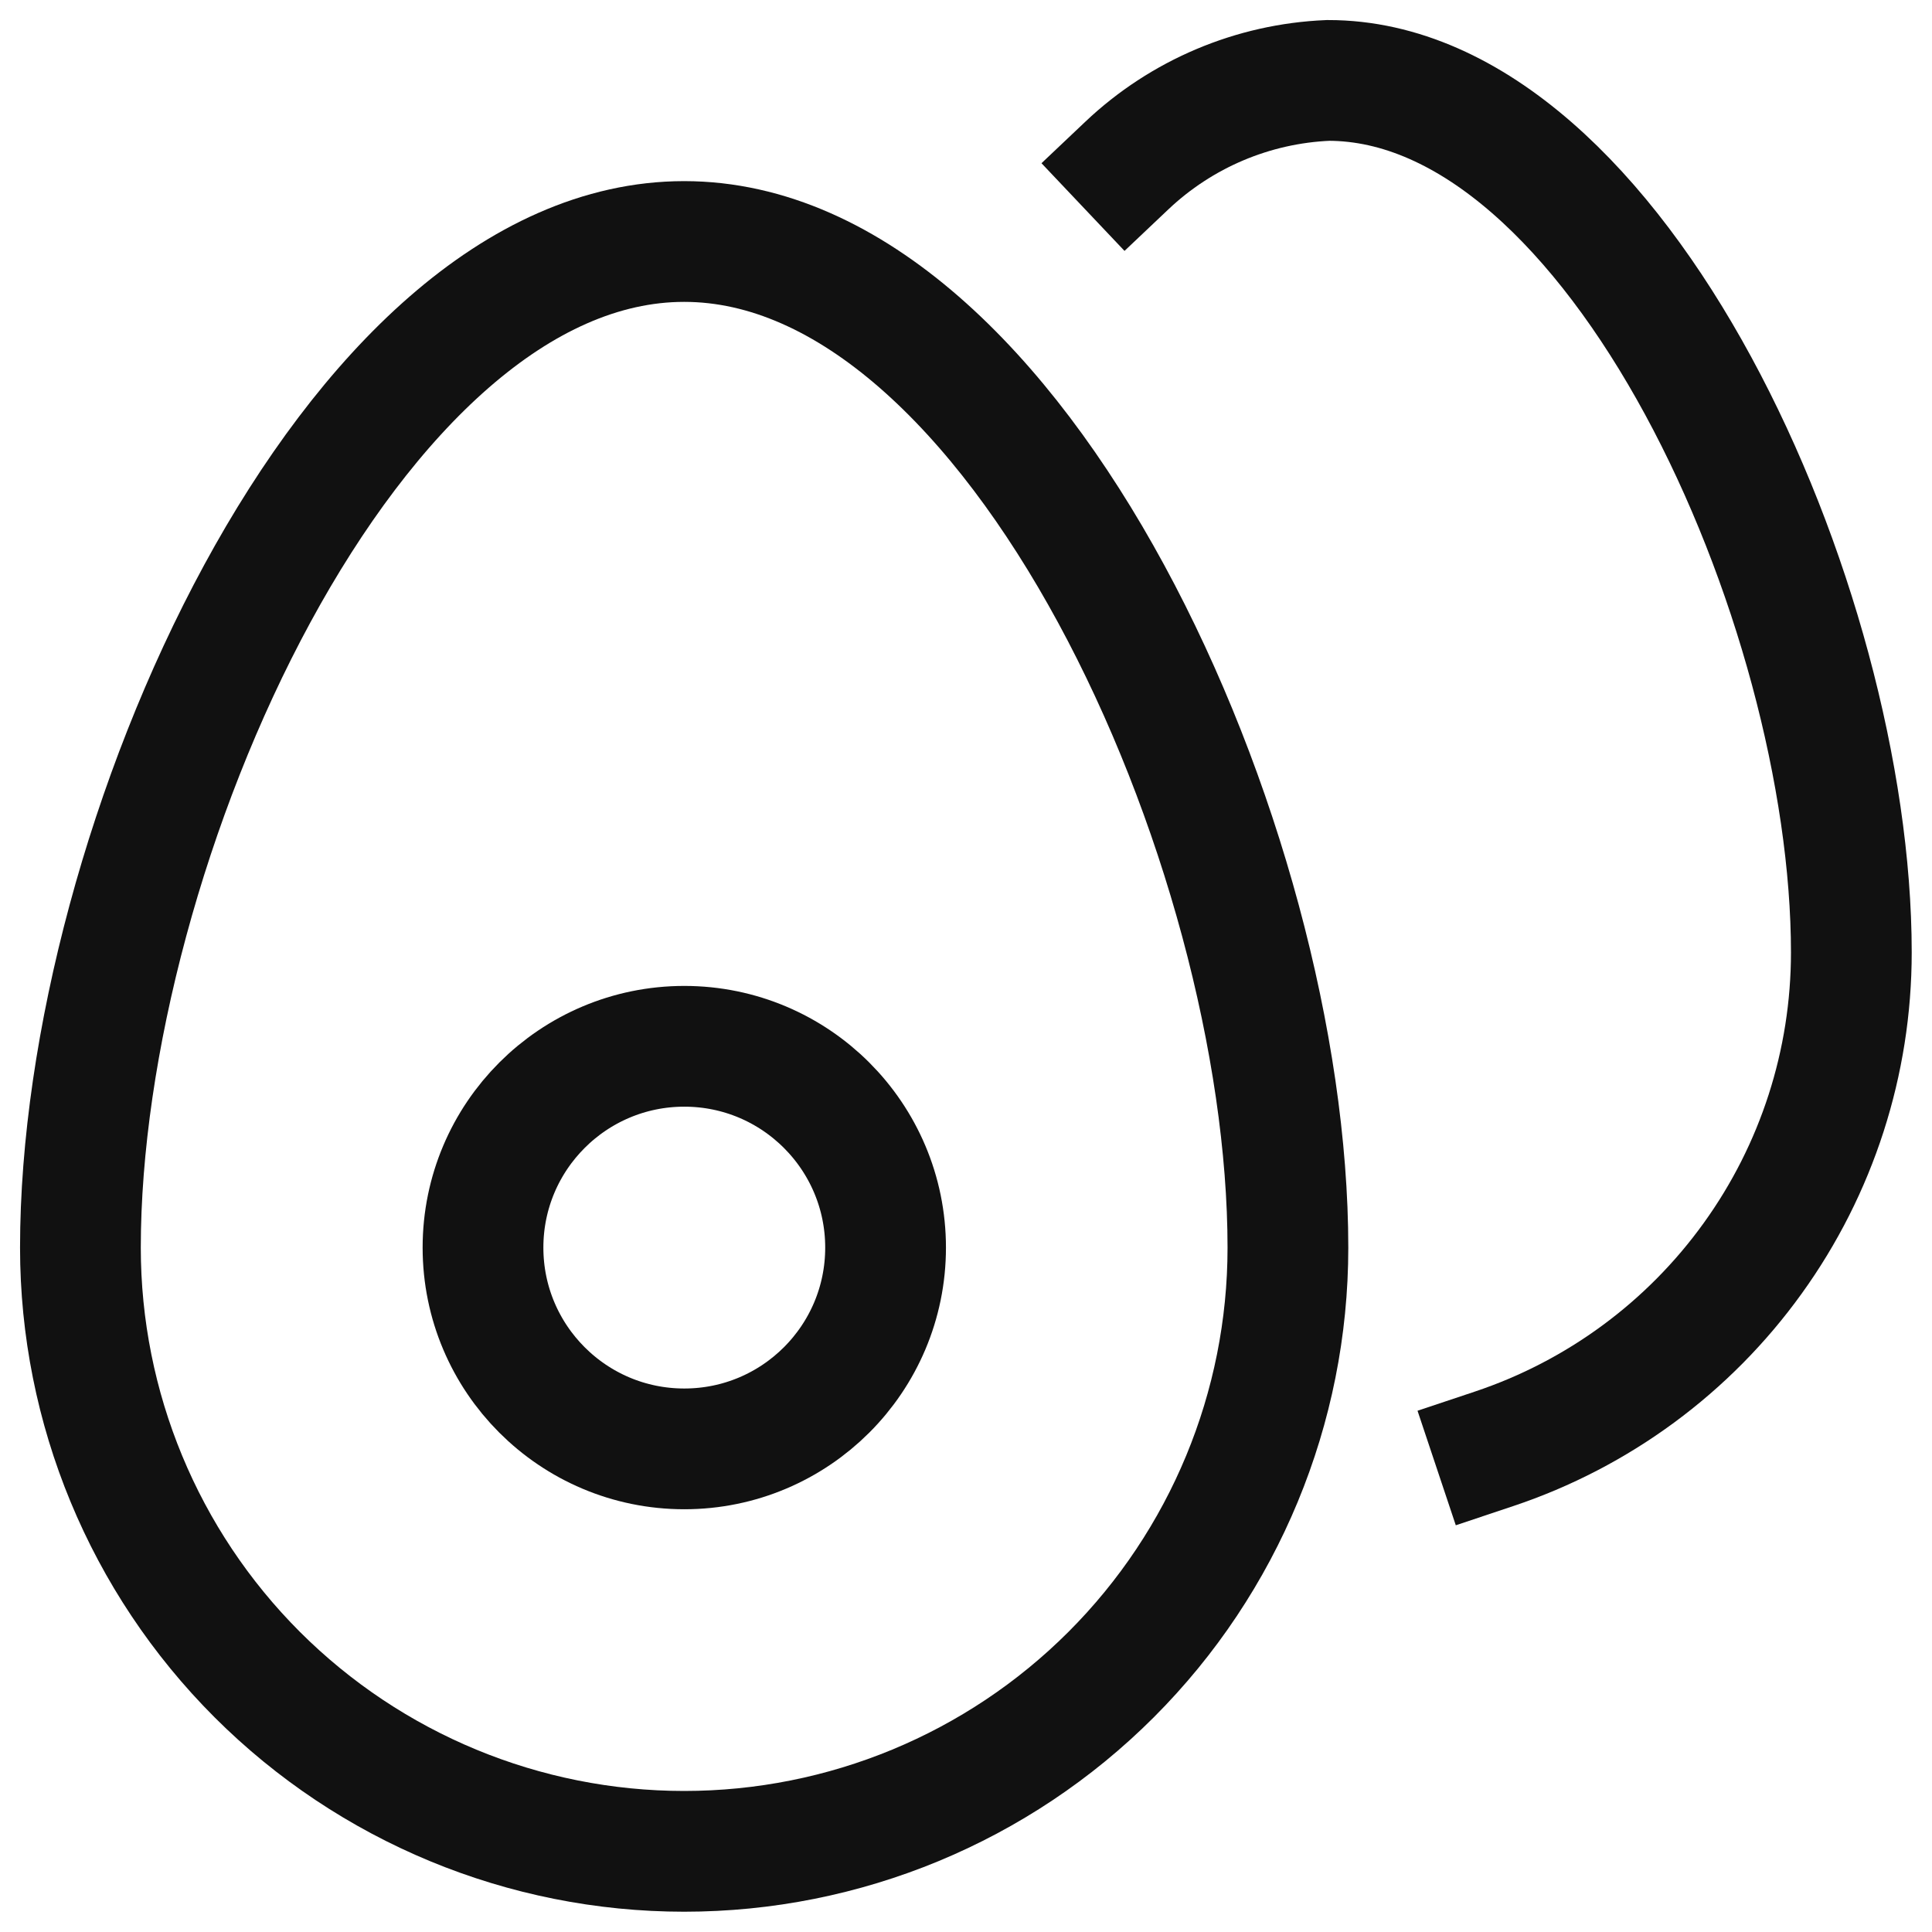
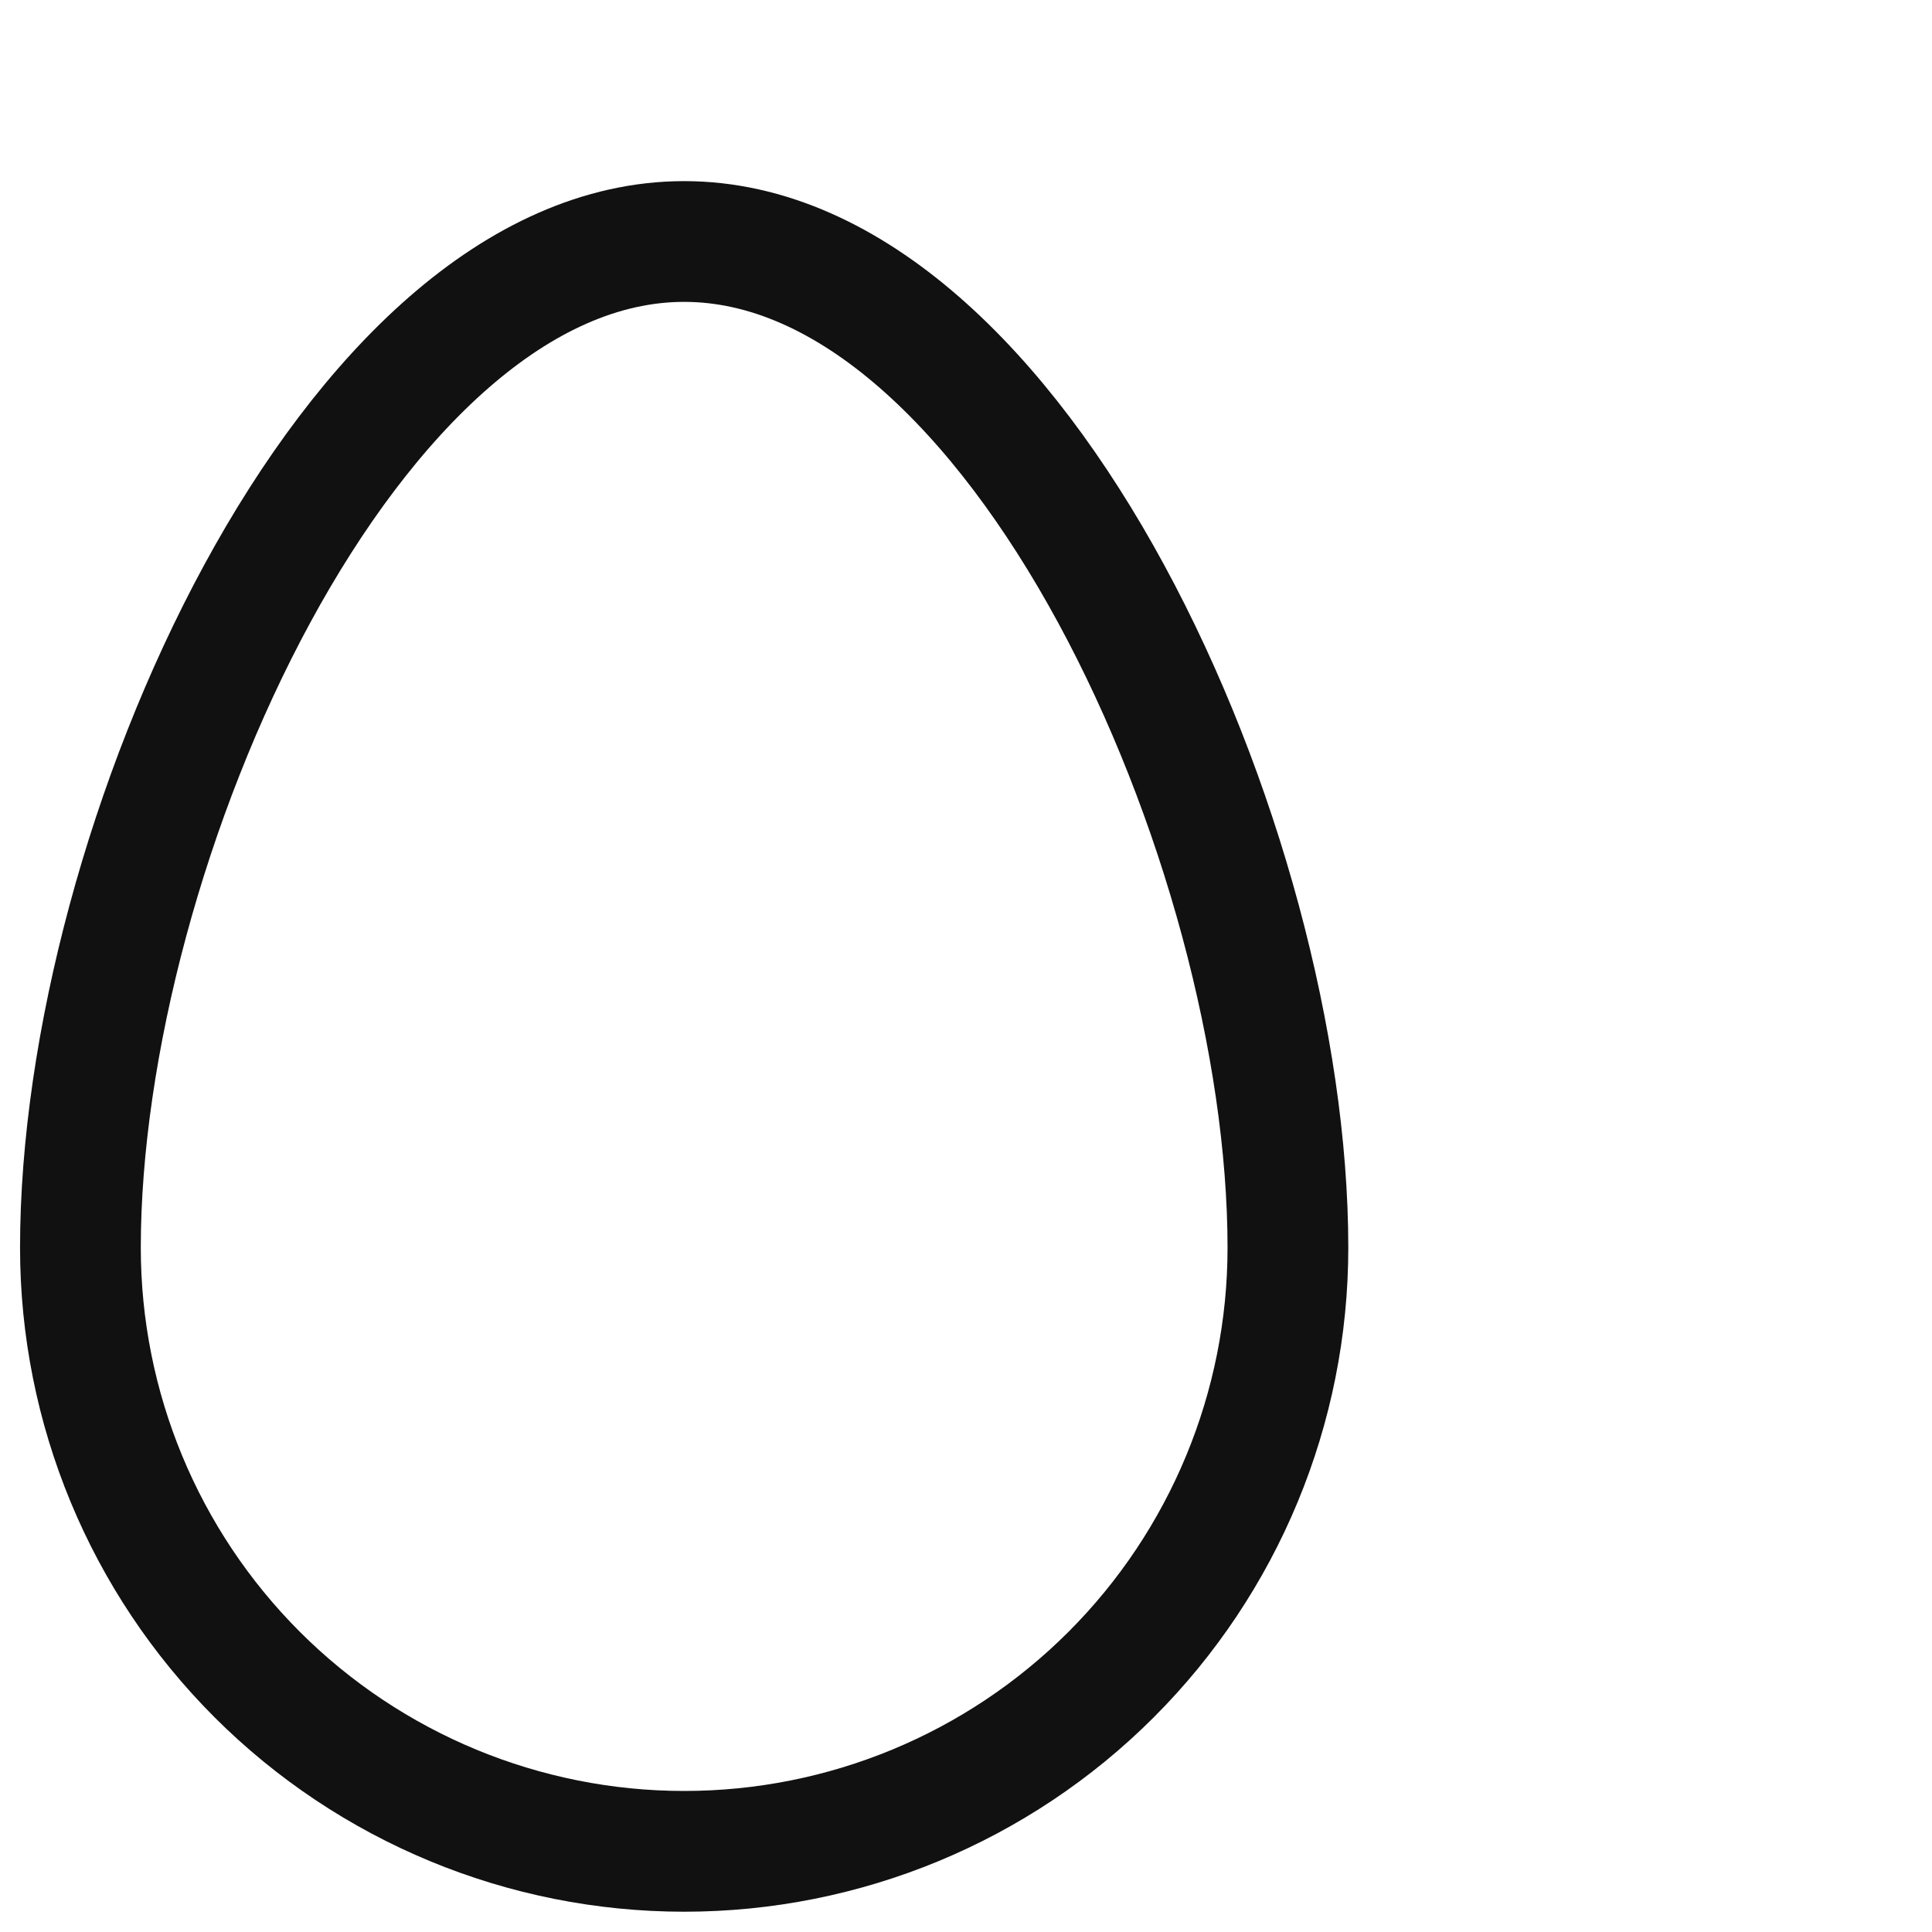
<svg xmlns="http://www.w3.org/2000/svg" fill="none" height="16" viewBox="0 0 16 16" width="16">
  <g stroke="#111" stroke-linecap="square" stroke-miterlimit="10">
    <path d="m.666 10.333c0-3.333 2.239-8.333 5-8.333 2.761 0 5 5 5 8.333 0 1.326-.527 2.598-1.464 3.535-.938.938-2.209 1.464-3.536 1.464-1.326 0-2.598-.527-3.536-1.464-.938-.938-1.464-2.209-1.464-3.535z" />
-     <path d="m9.332 1.371c.452-.428 1.044-.679 1.667-.705 2.393 0 4.333 4.333 4.333 7.222 0.0.909-.285 1.795-.817 2.533-.531.738-1.281 1.29-2.143 1.578" />
-     <path d="m5.667 11.999c.92 0 1.667-.746 1.667-1.667 0-.92-.746-1.667-1.667-1.667-.92 0-1.667.746-1.667 1.667 0 .92.746 1.667 1.667 1.667z" />
  </g>
</svg>